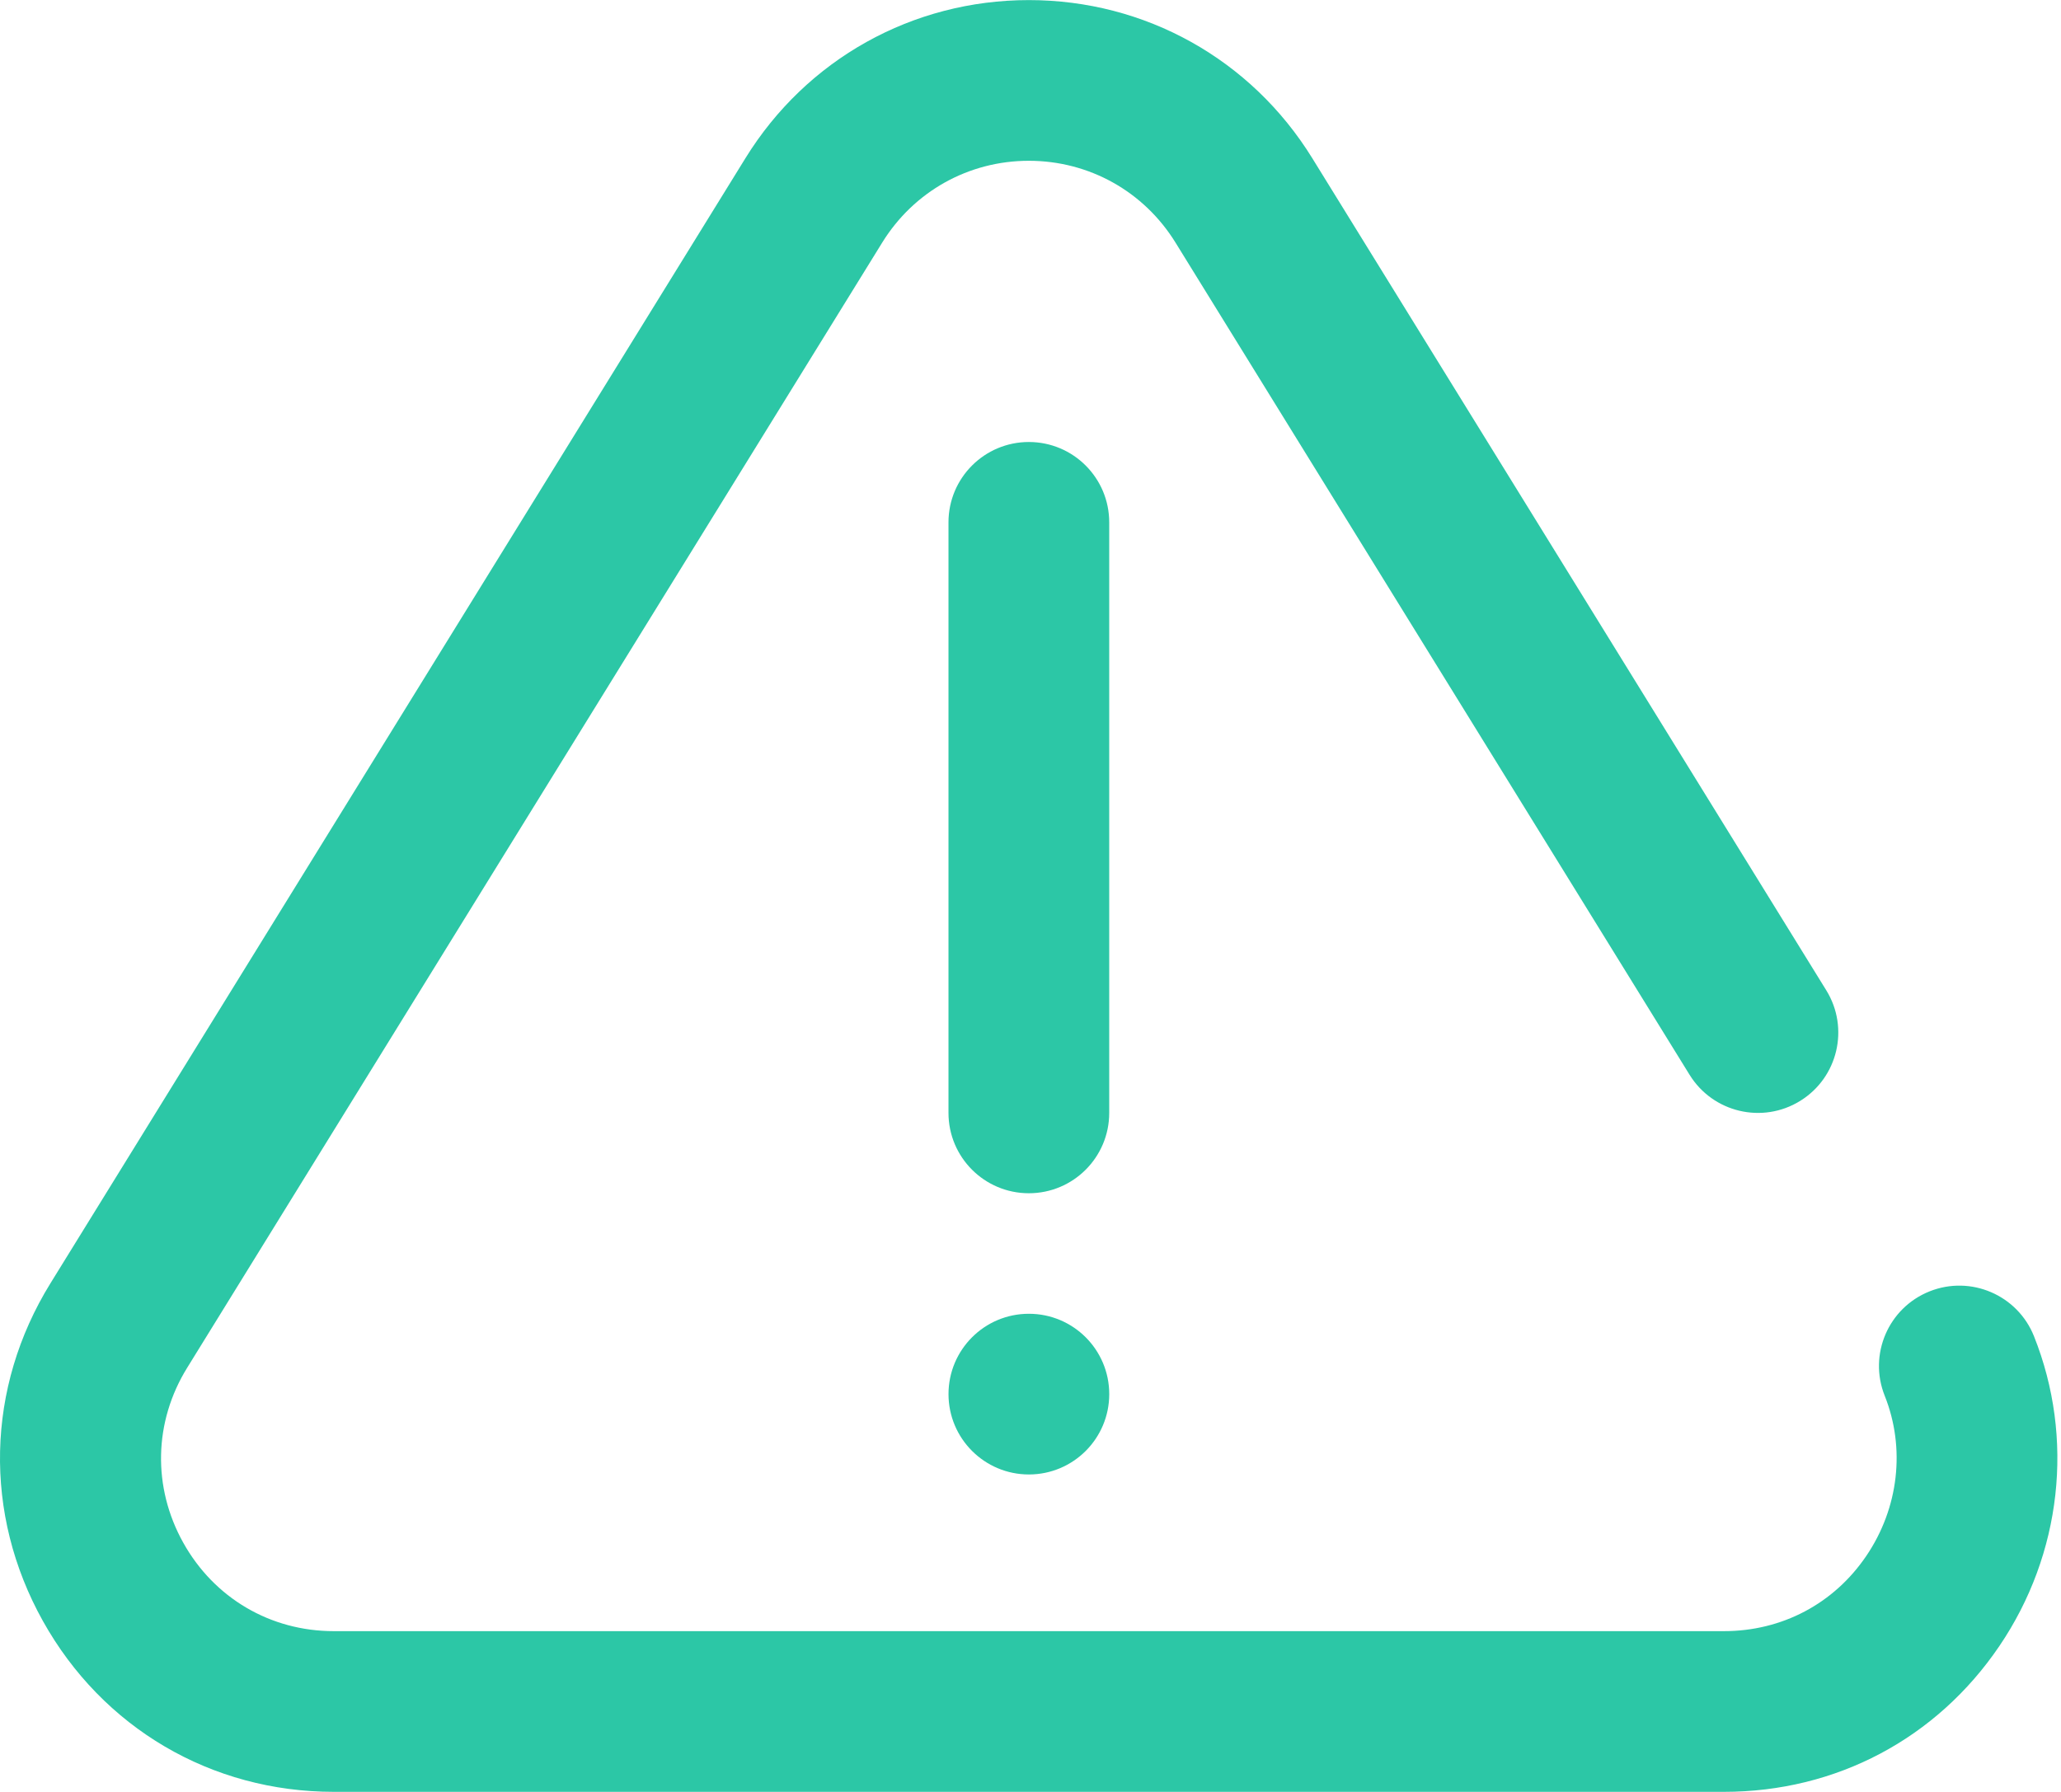
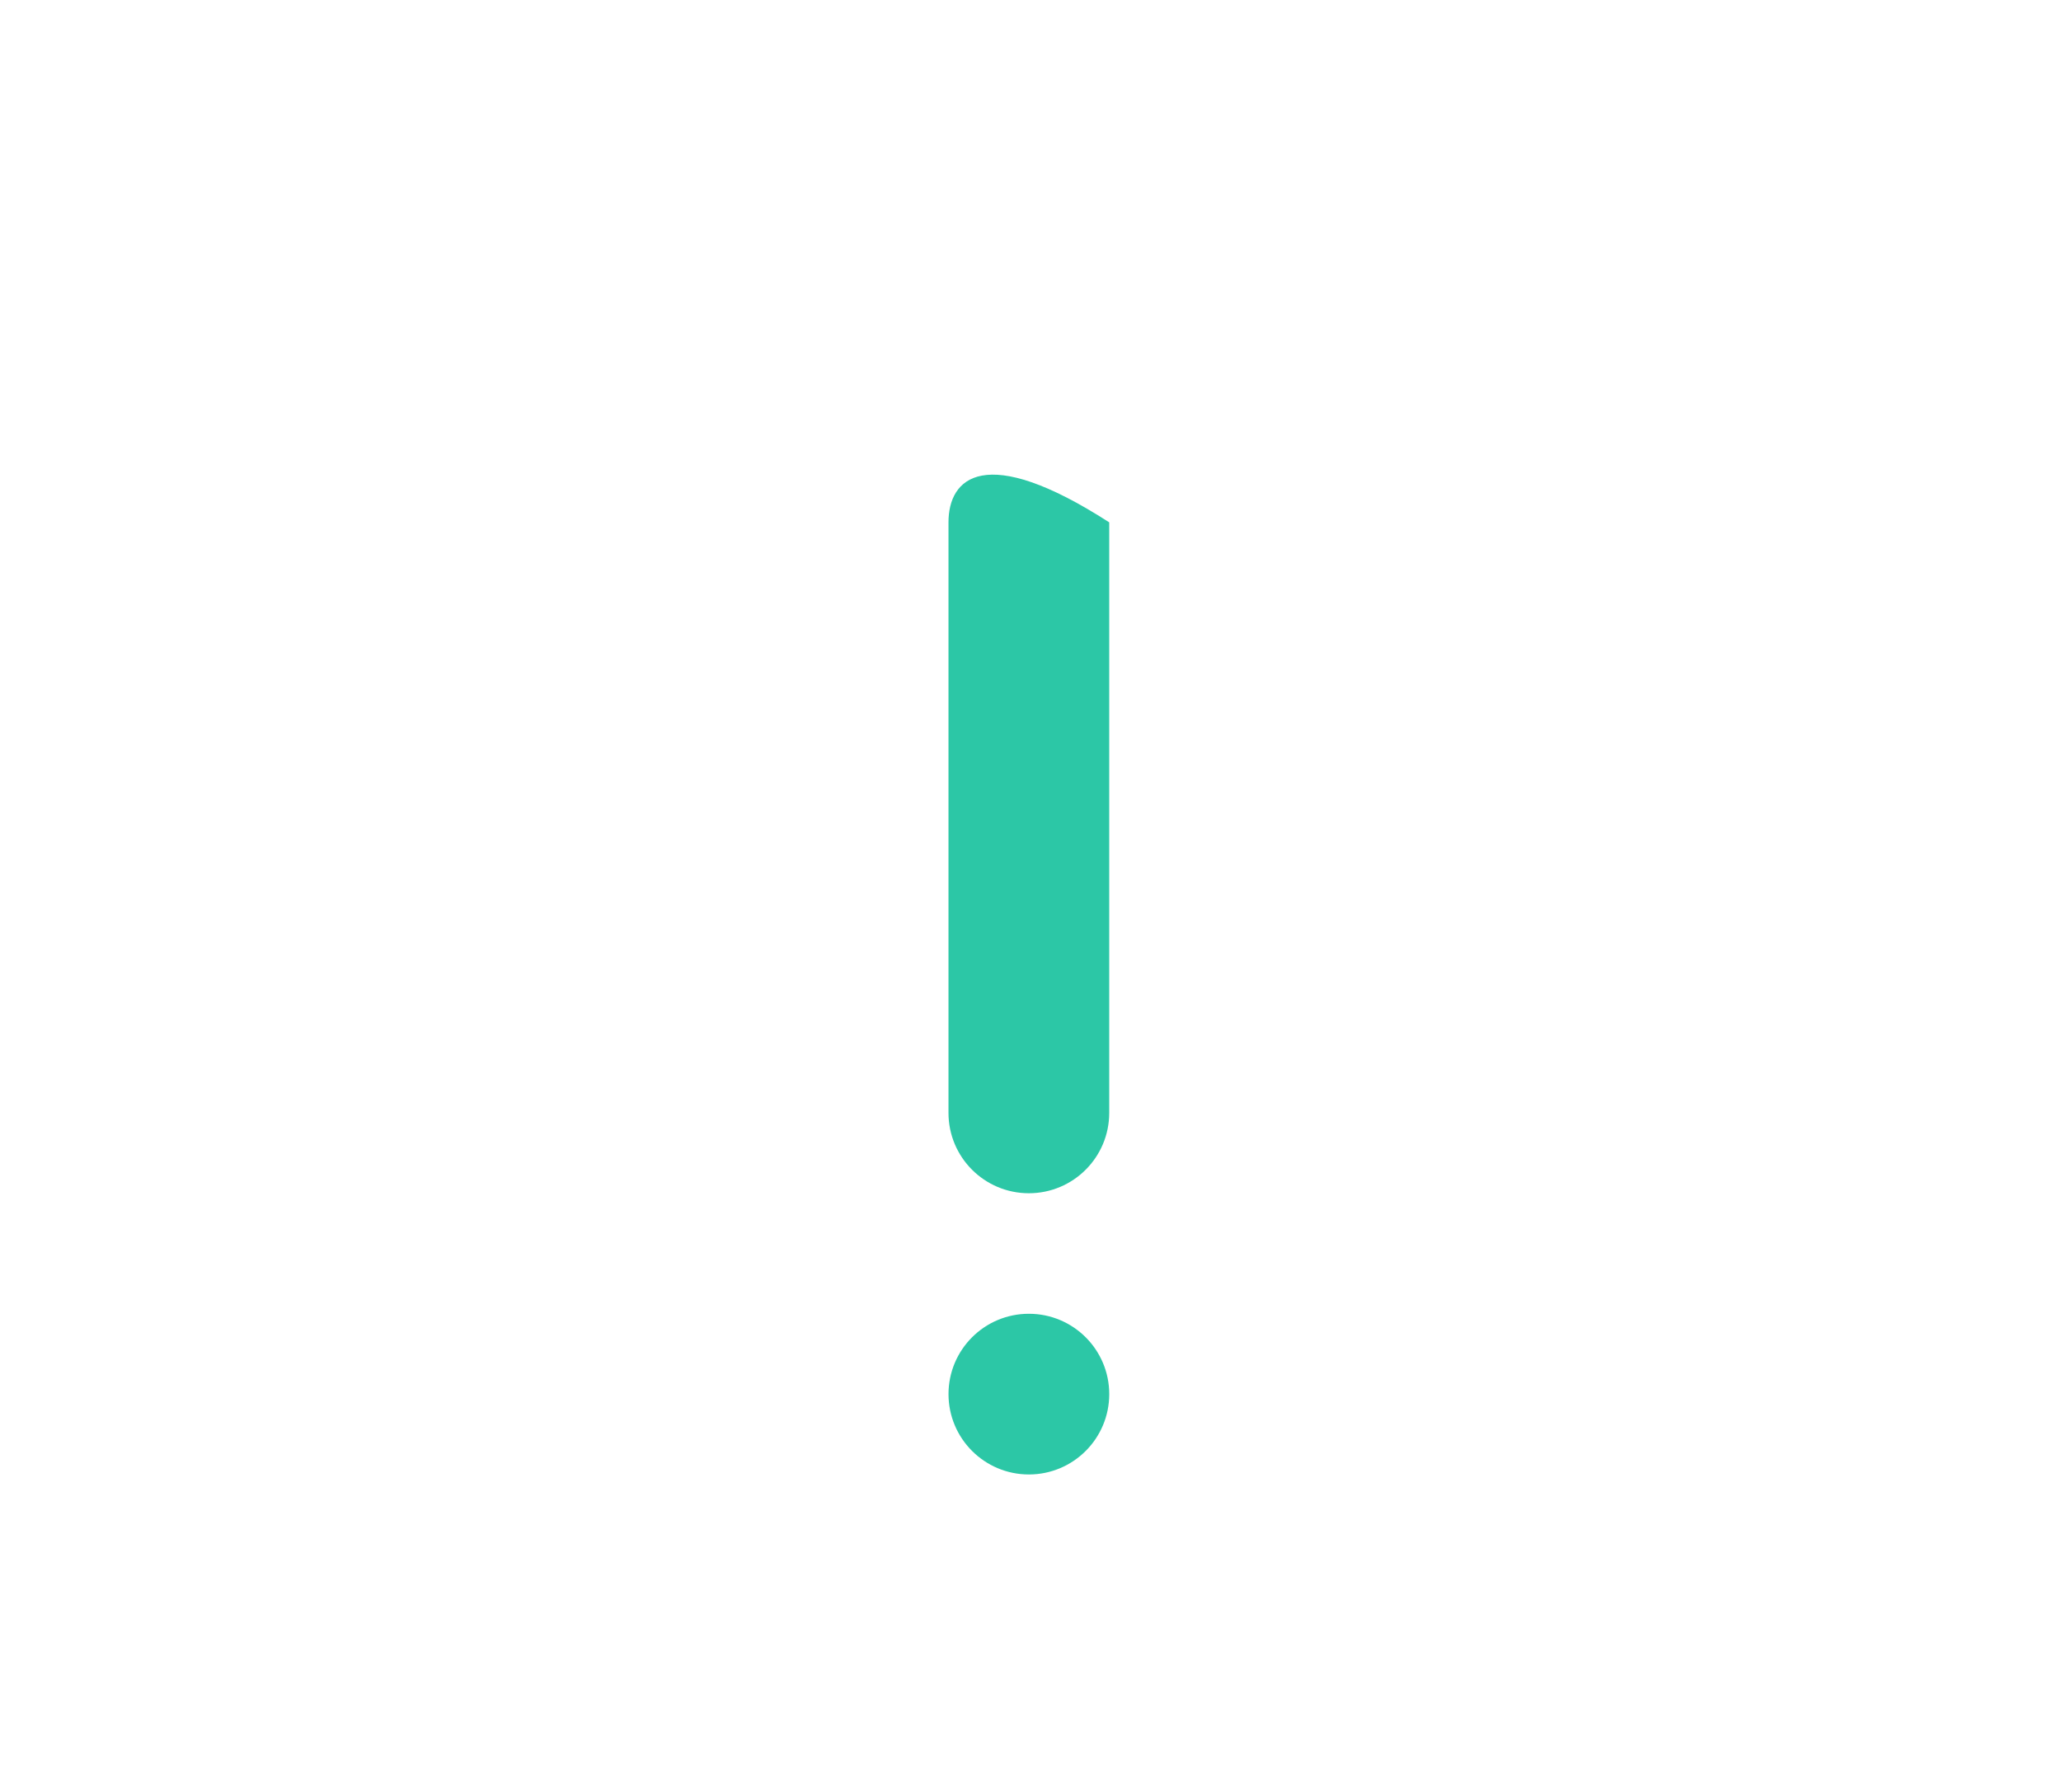
<svg xmlns="http://www.w3.org/2000/svg" width="92px" height="80px" viewBox="0 0 92 80" version="1.1">
  <title>warning</title>
  <desc>Created with Sketch.</desc>
  <g id="Page-1" stroke="none" stroke-width="1" fill="none" fill-rule="evenodd">
    <g id="EROARE" transform="translate(-914, -371)" fill="#2CC7A6" fill-rule="nonzero">
      <g id="popup" transform="translate(0, -22)">
        <g id="POP" transform="translate(482, 268)">
          <g id="Group-4" transform="translate(149, 125)">
            <g id="warning" transform="translate(283, 0)">
-               <path d="M90.794,59.655 C90.059,57.815 87.972,56.919 86.132,57.653 C84.292,58.388 83.396,60.474 84.131,62.314 C85.064,64.654 84.758,67.325 83.311,69.46 C81.864,71.597 79.546,72.822 76.953,72.822 L14.9,72.822 C12.071,72.822 9.559,71.346 8.18,68.873 C6.799,66.396 6.863,63.477 8.354,61.065 L39.38,10.831 C40.793,8.543 43.24,7.178 45.926,7.178 C48.613,7.178 51.06,8.543 52.473,10.831 L75.42,47.983 C76.461,49.669 78.671,50.192 80.356,49.15 C82.042,48.109 82.564,45.899 81.523,44.213 L58.577,7.061 C55.847,2.642 51.118,0.004 45.926,0.004 C40.734,0.004 36.005,2.642 33.276,7.061 L2.25,57.295 C-0.627,61.952 -0.752,67.587 1.914,72.368 C4.579,77.145 9.433,79.996 14.9,79.996 L76.953,79.996 C81.964,79.996 86.446,77.623 89.251,73.484 C92.034,69.377 92.61,64.207 90.794,59.655 Z" id="Path" />
              <path d="M45.928,65.827 C47.909,65.827 49.515,64.221 49.515,62.24 C49.515,60.259 47.909,58.653 45.928,58.653 L45.926,58.653 C43.945,58.653 42.34,60.259 42.34,62.24 C42.34,64.221 43.947,65.827 45.928,65.827 Z" id="Path" />
-               <path d="M49.514,49.685 L49.514,23.32 C49.514,21.339 47.908,19.733 45.926,19.733 C43.945,19.733 42.339,21.339 42.339,23.32 L42.339,49.685 C42.339,51.666 43.945,53.272 45.926,53.272 C47.908,53.272 49.514,51.666 49.514,49.685 Z" id="Path" />
+               <path d="M49.514,49.685 L49.514,23.32 C43.945,19.733 42.339,21.339 42.339,23.32 L42.339,49.685 C42.339,51.666 43.945,53.272 45.926,53.272 C47.908,53.272 49.514,51.666 49.514,49.685 Z" id="Path" />
            </g>
          </g>
        </g>
      </g>
    </g>
  </g>
</svg>